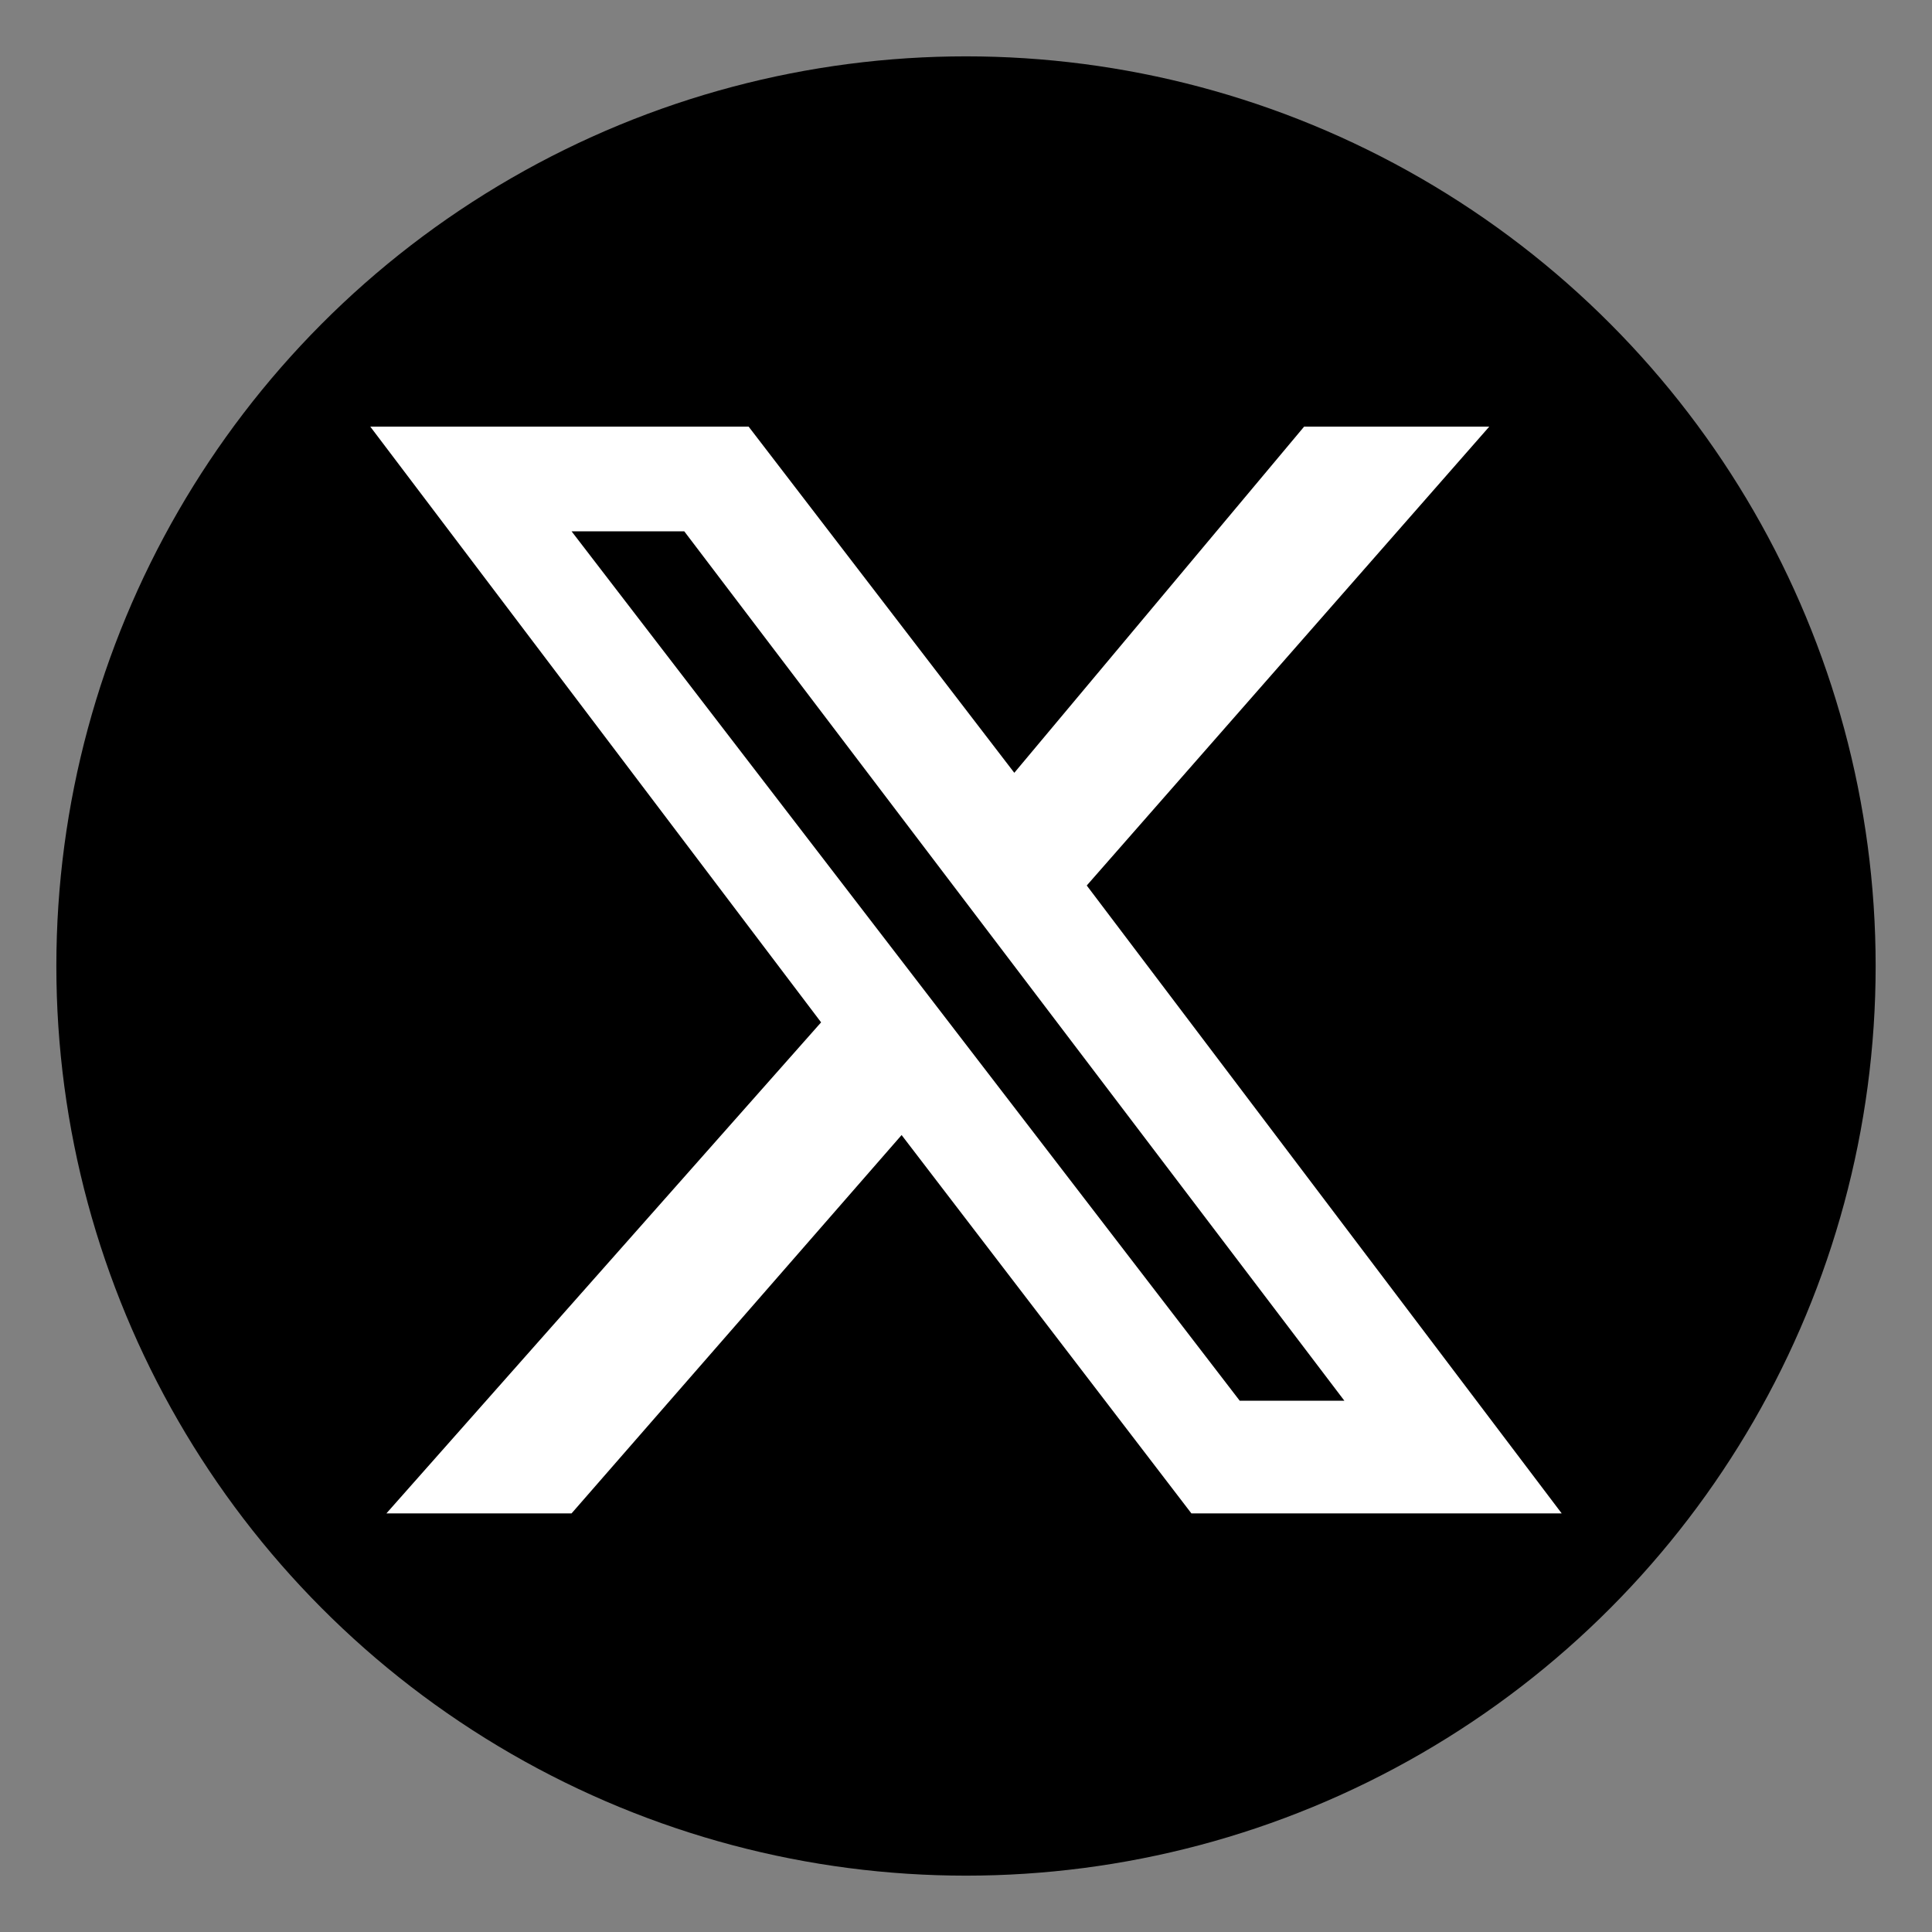
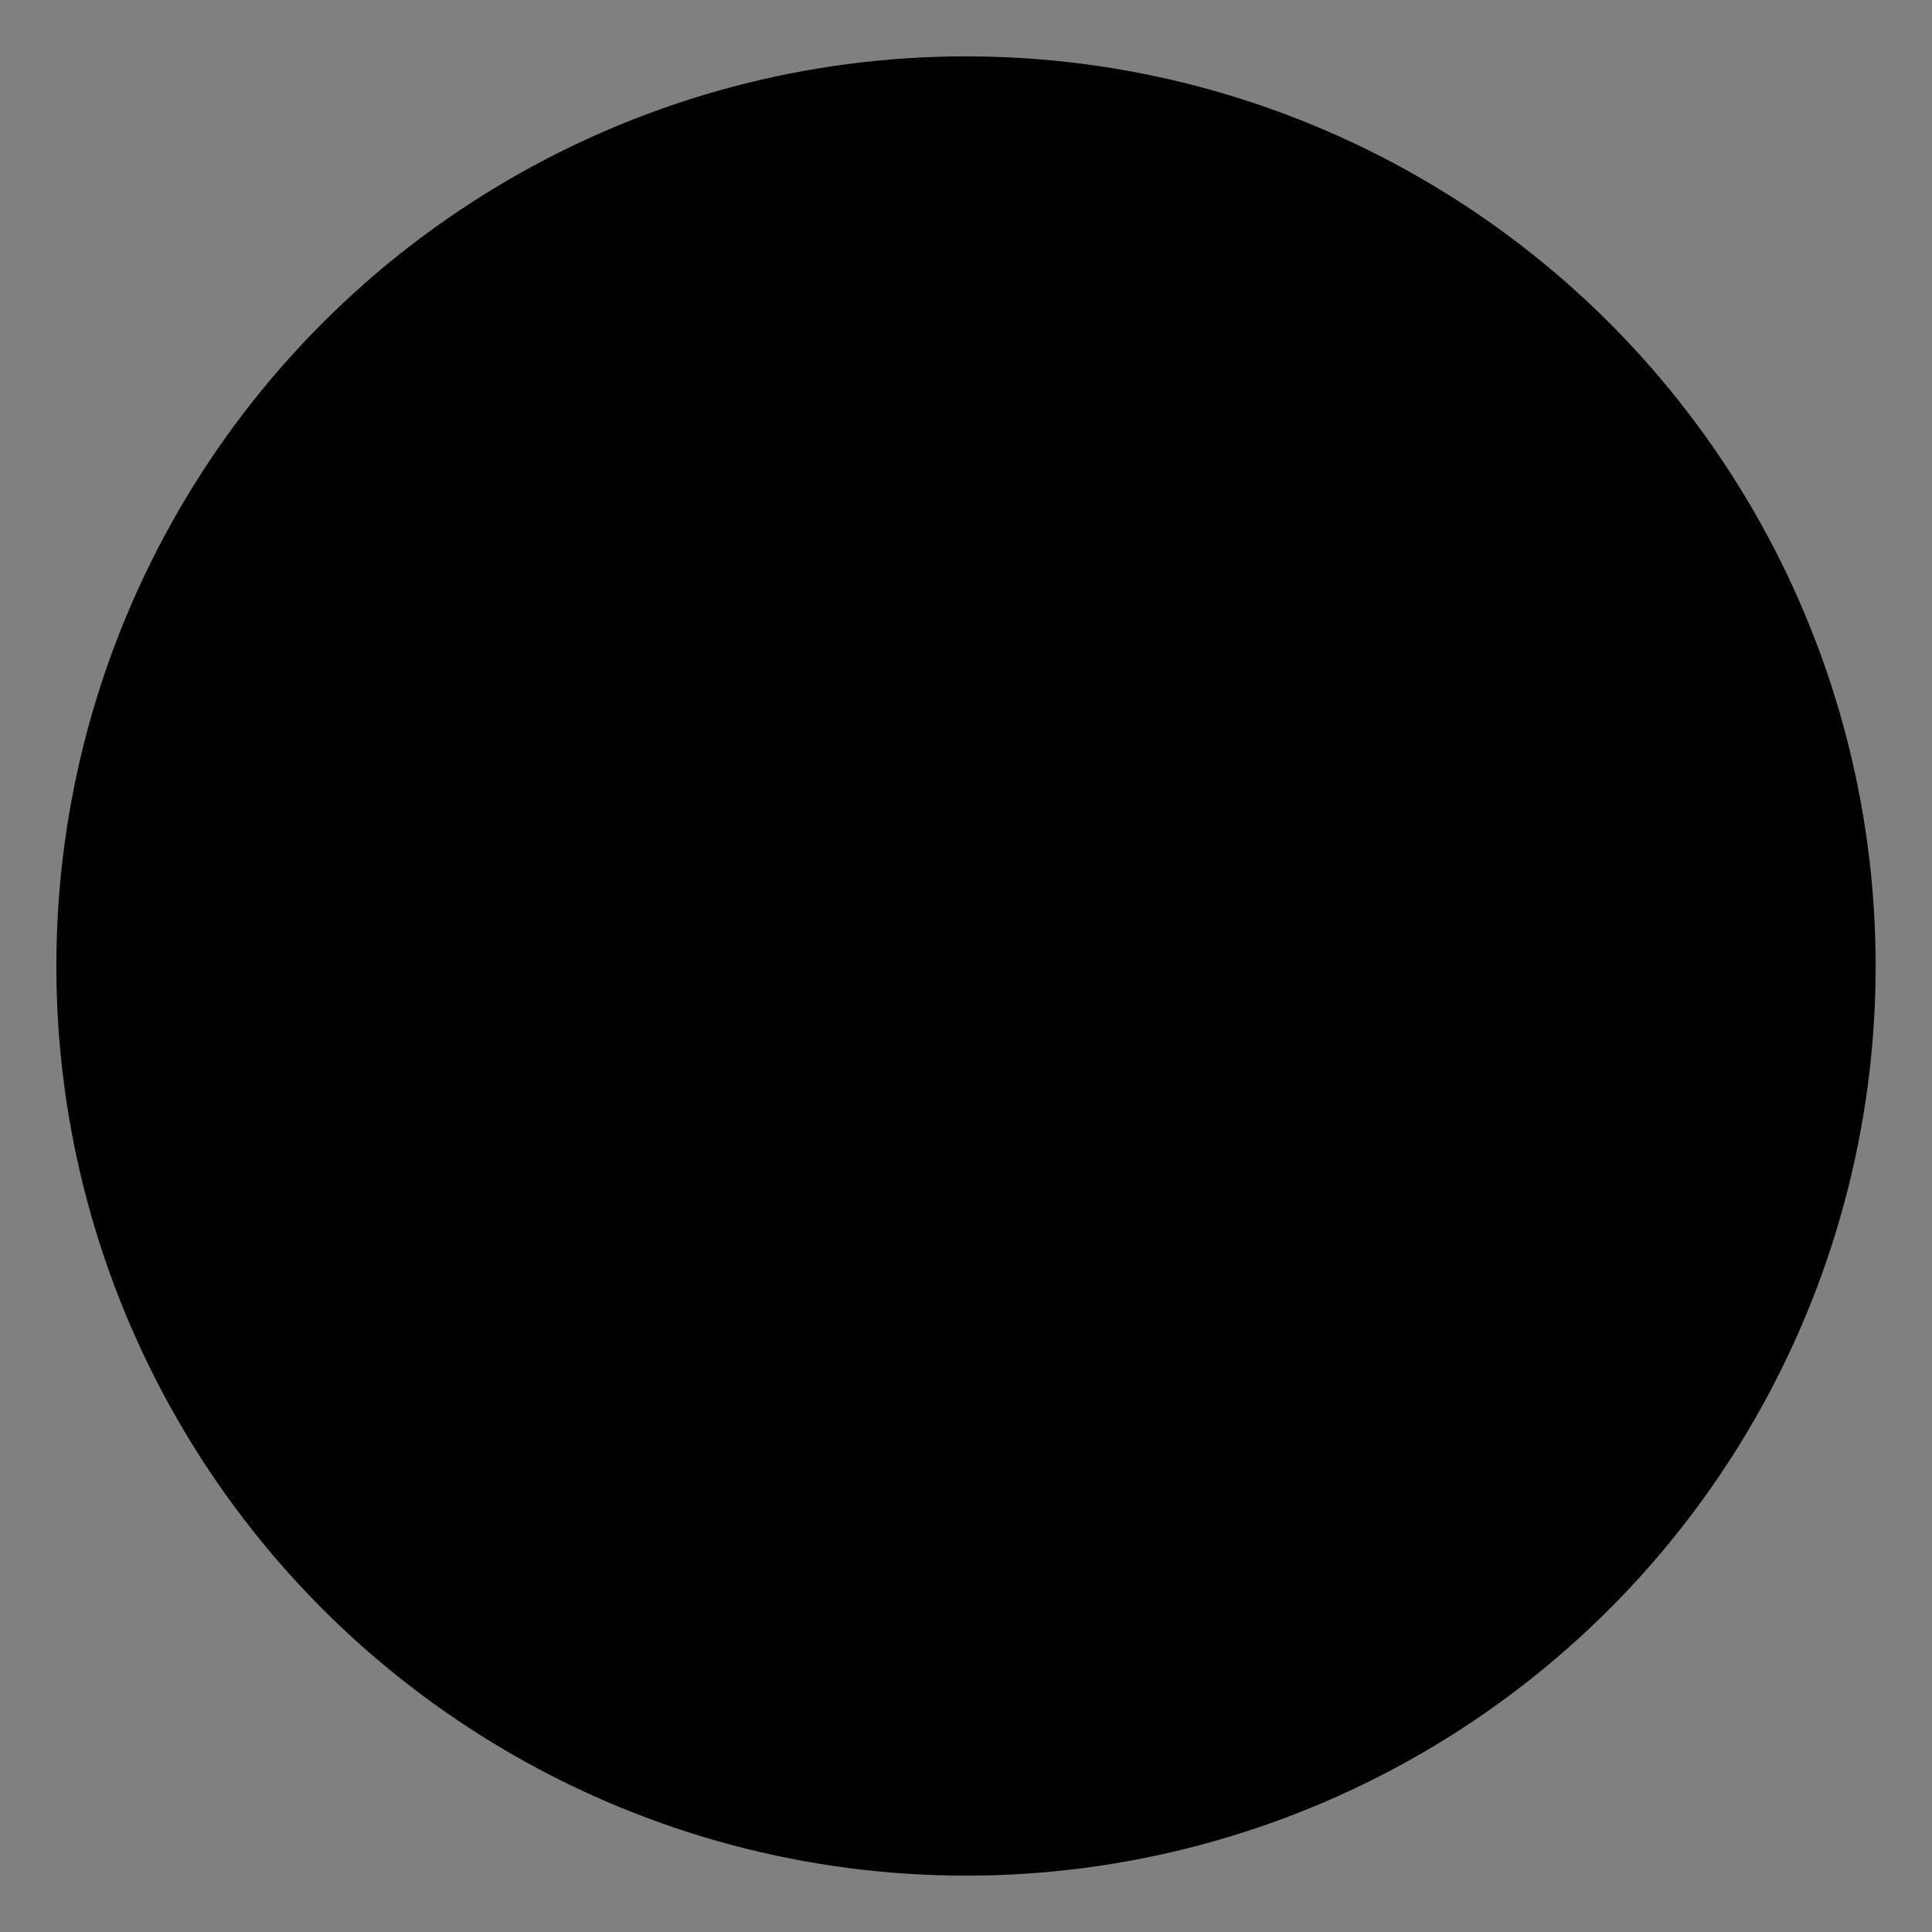
<svg xmlns="http://www.w3.org/2000/svg" version="1.1" id="Layer_1" x="0px" y="0px" viewBox="-293 385 24 24" style="enable-background:new -293 385 24 24;" xml:space="preserve">
  <rect x="-293" y="385" width="24" height="24" fill="#808080" stroke="none" />
  <style type="text/css">
	.st0{fill:#FFFFFF;}
</style>
  <circle cx="-281" cy="397" r="11.3" />
  <g>
-     <path class="st0" d="M-276.8,390.3h2.3l-5,5.7l5.9,7.8h-4.6l-3.6-4.7l-4.1,4.7h-2.3l5.4-6.1l-5.6-7.4h4.7l3.3,4.3L-276.8,390.3z    M-277.6,402.4h1.3l-8.2-10.8h-1.4L-277.6,402.4z" />
-   </g>
+     </g>
</svg>